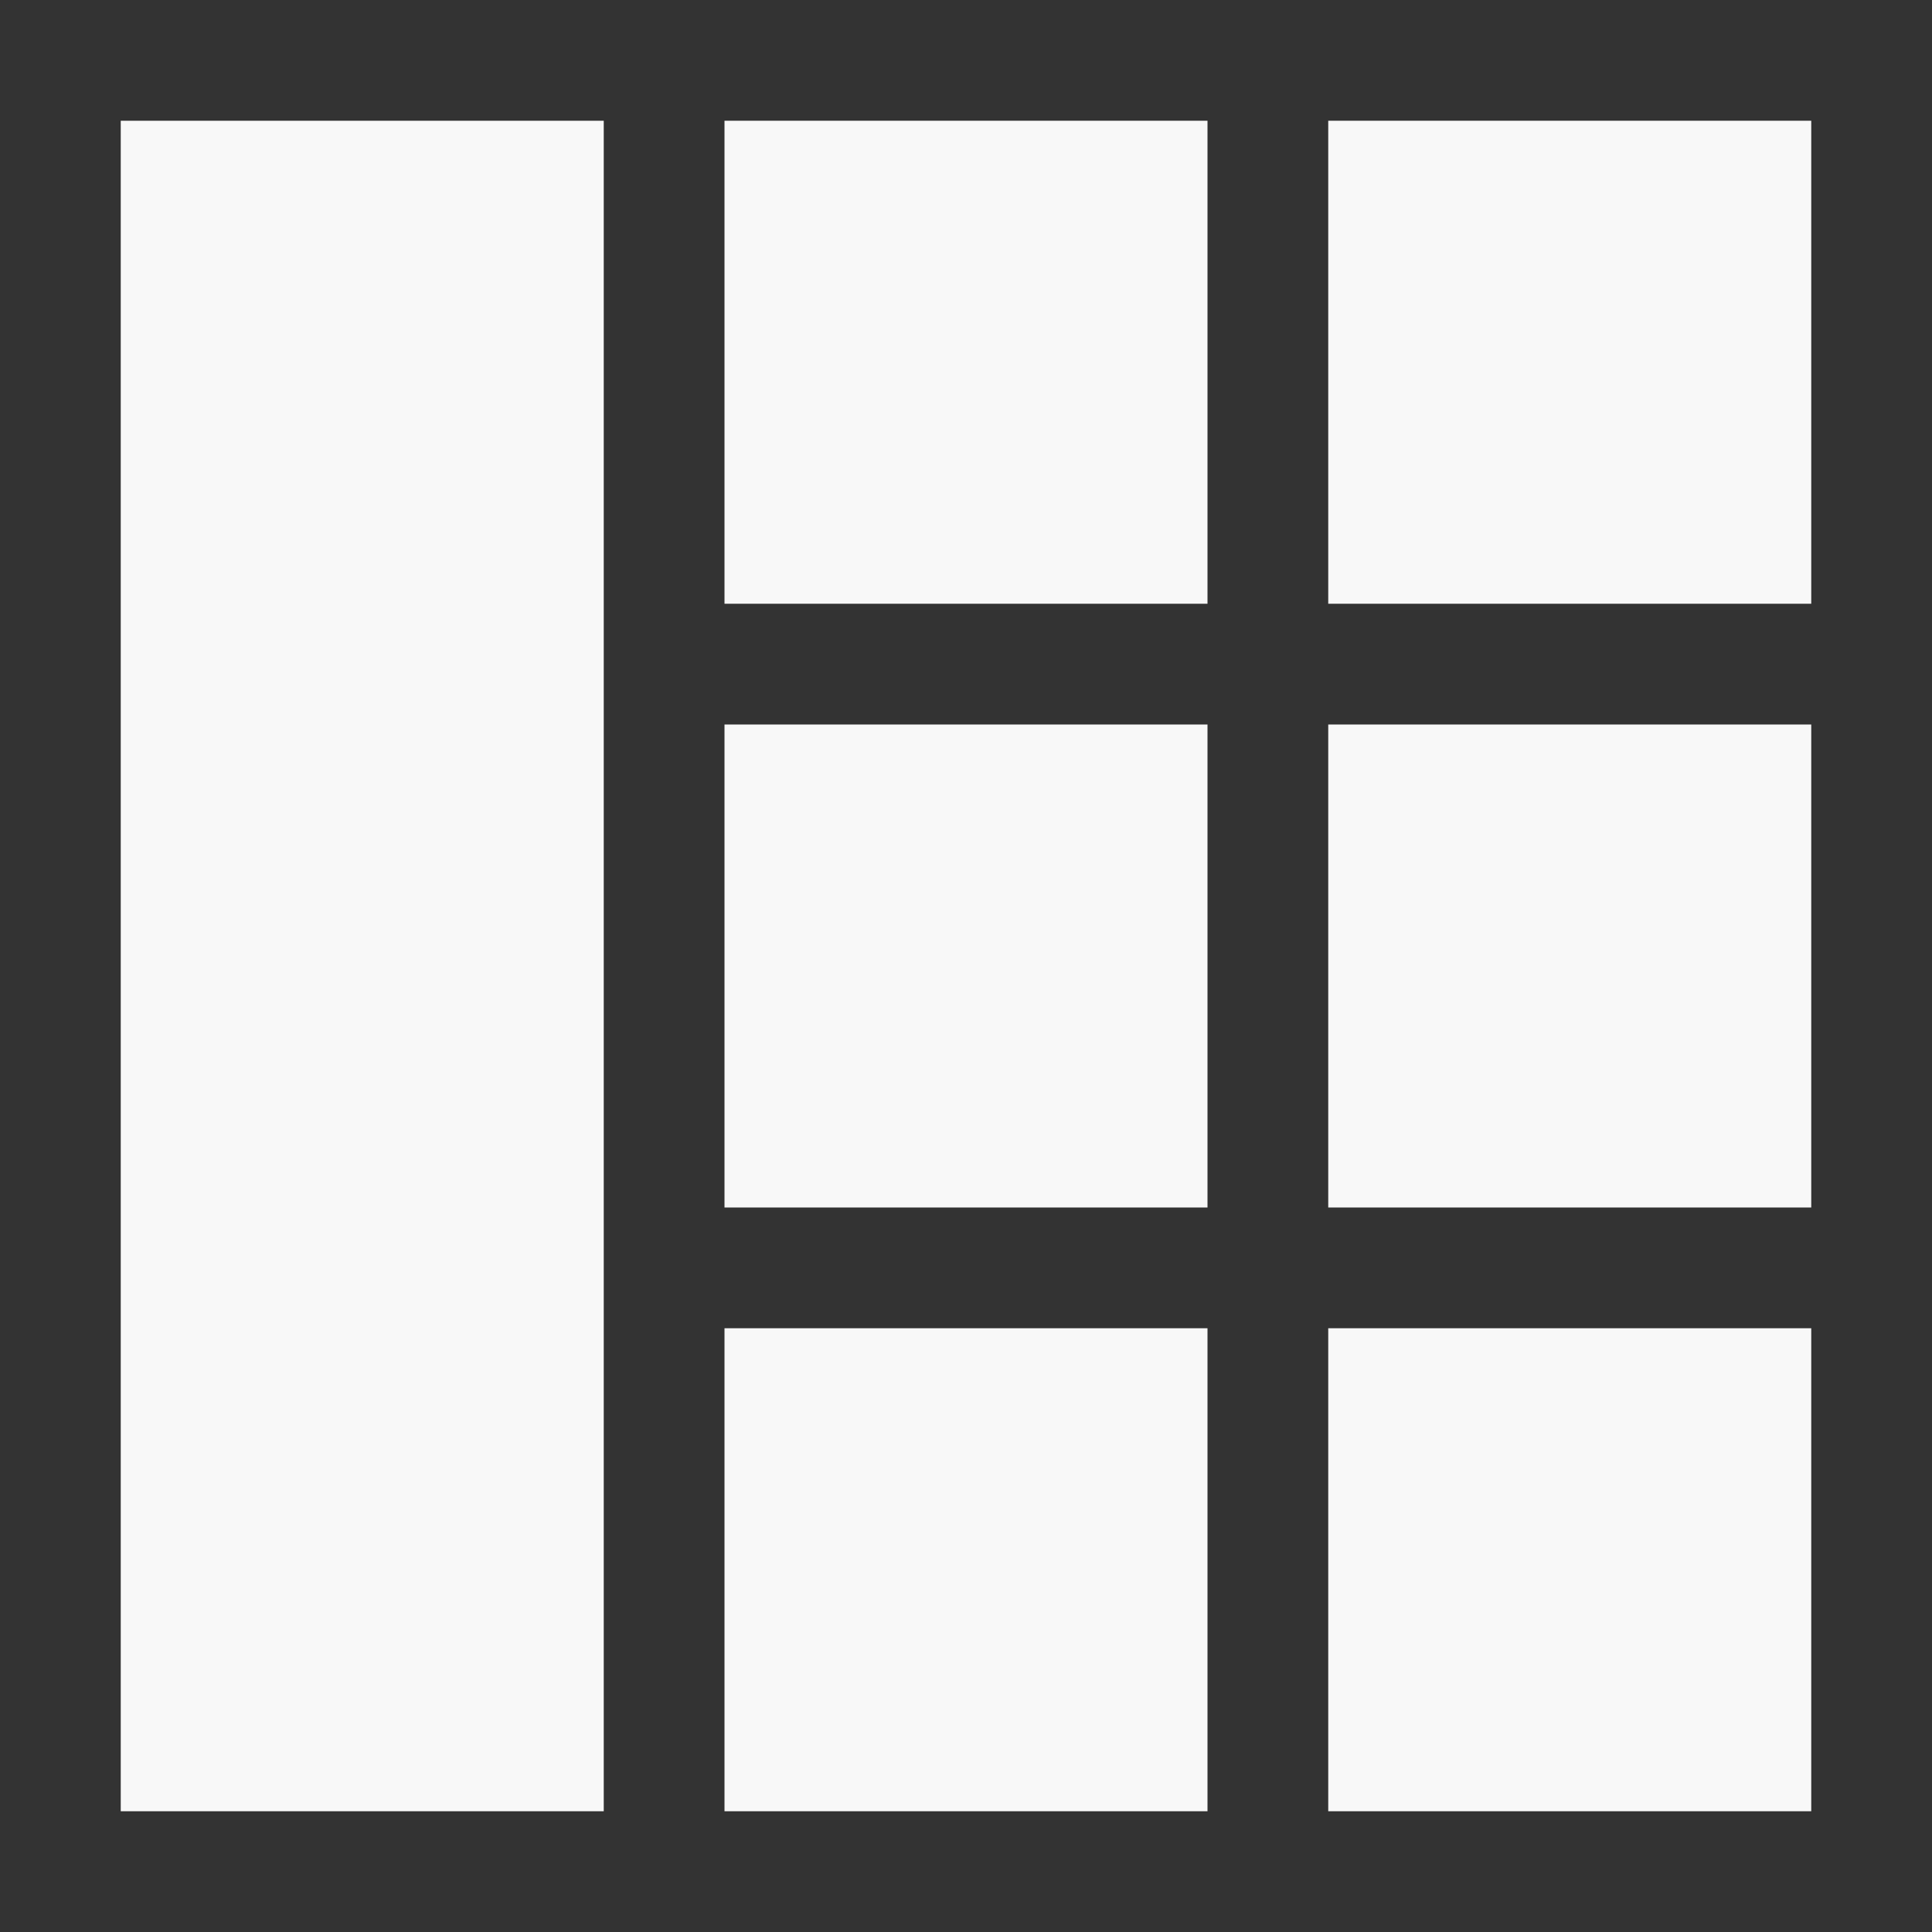
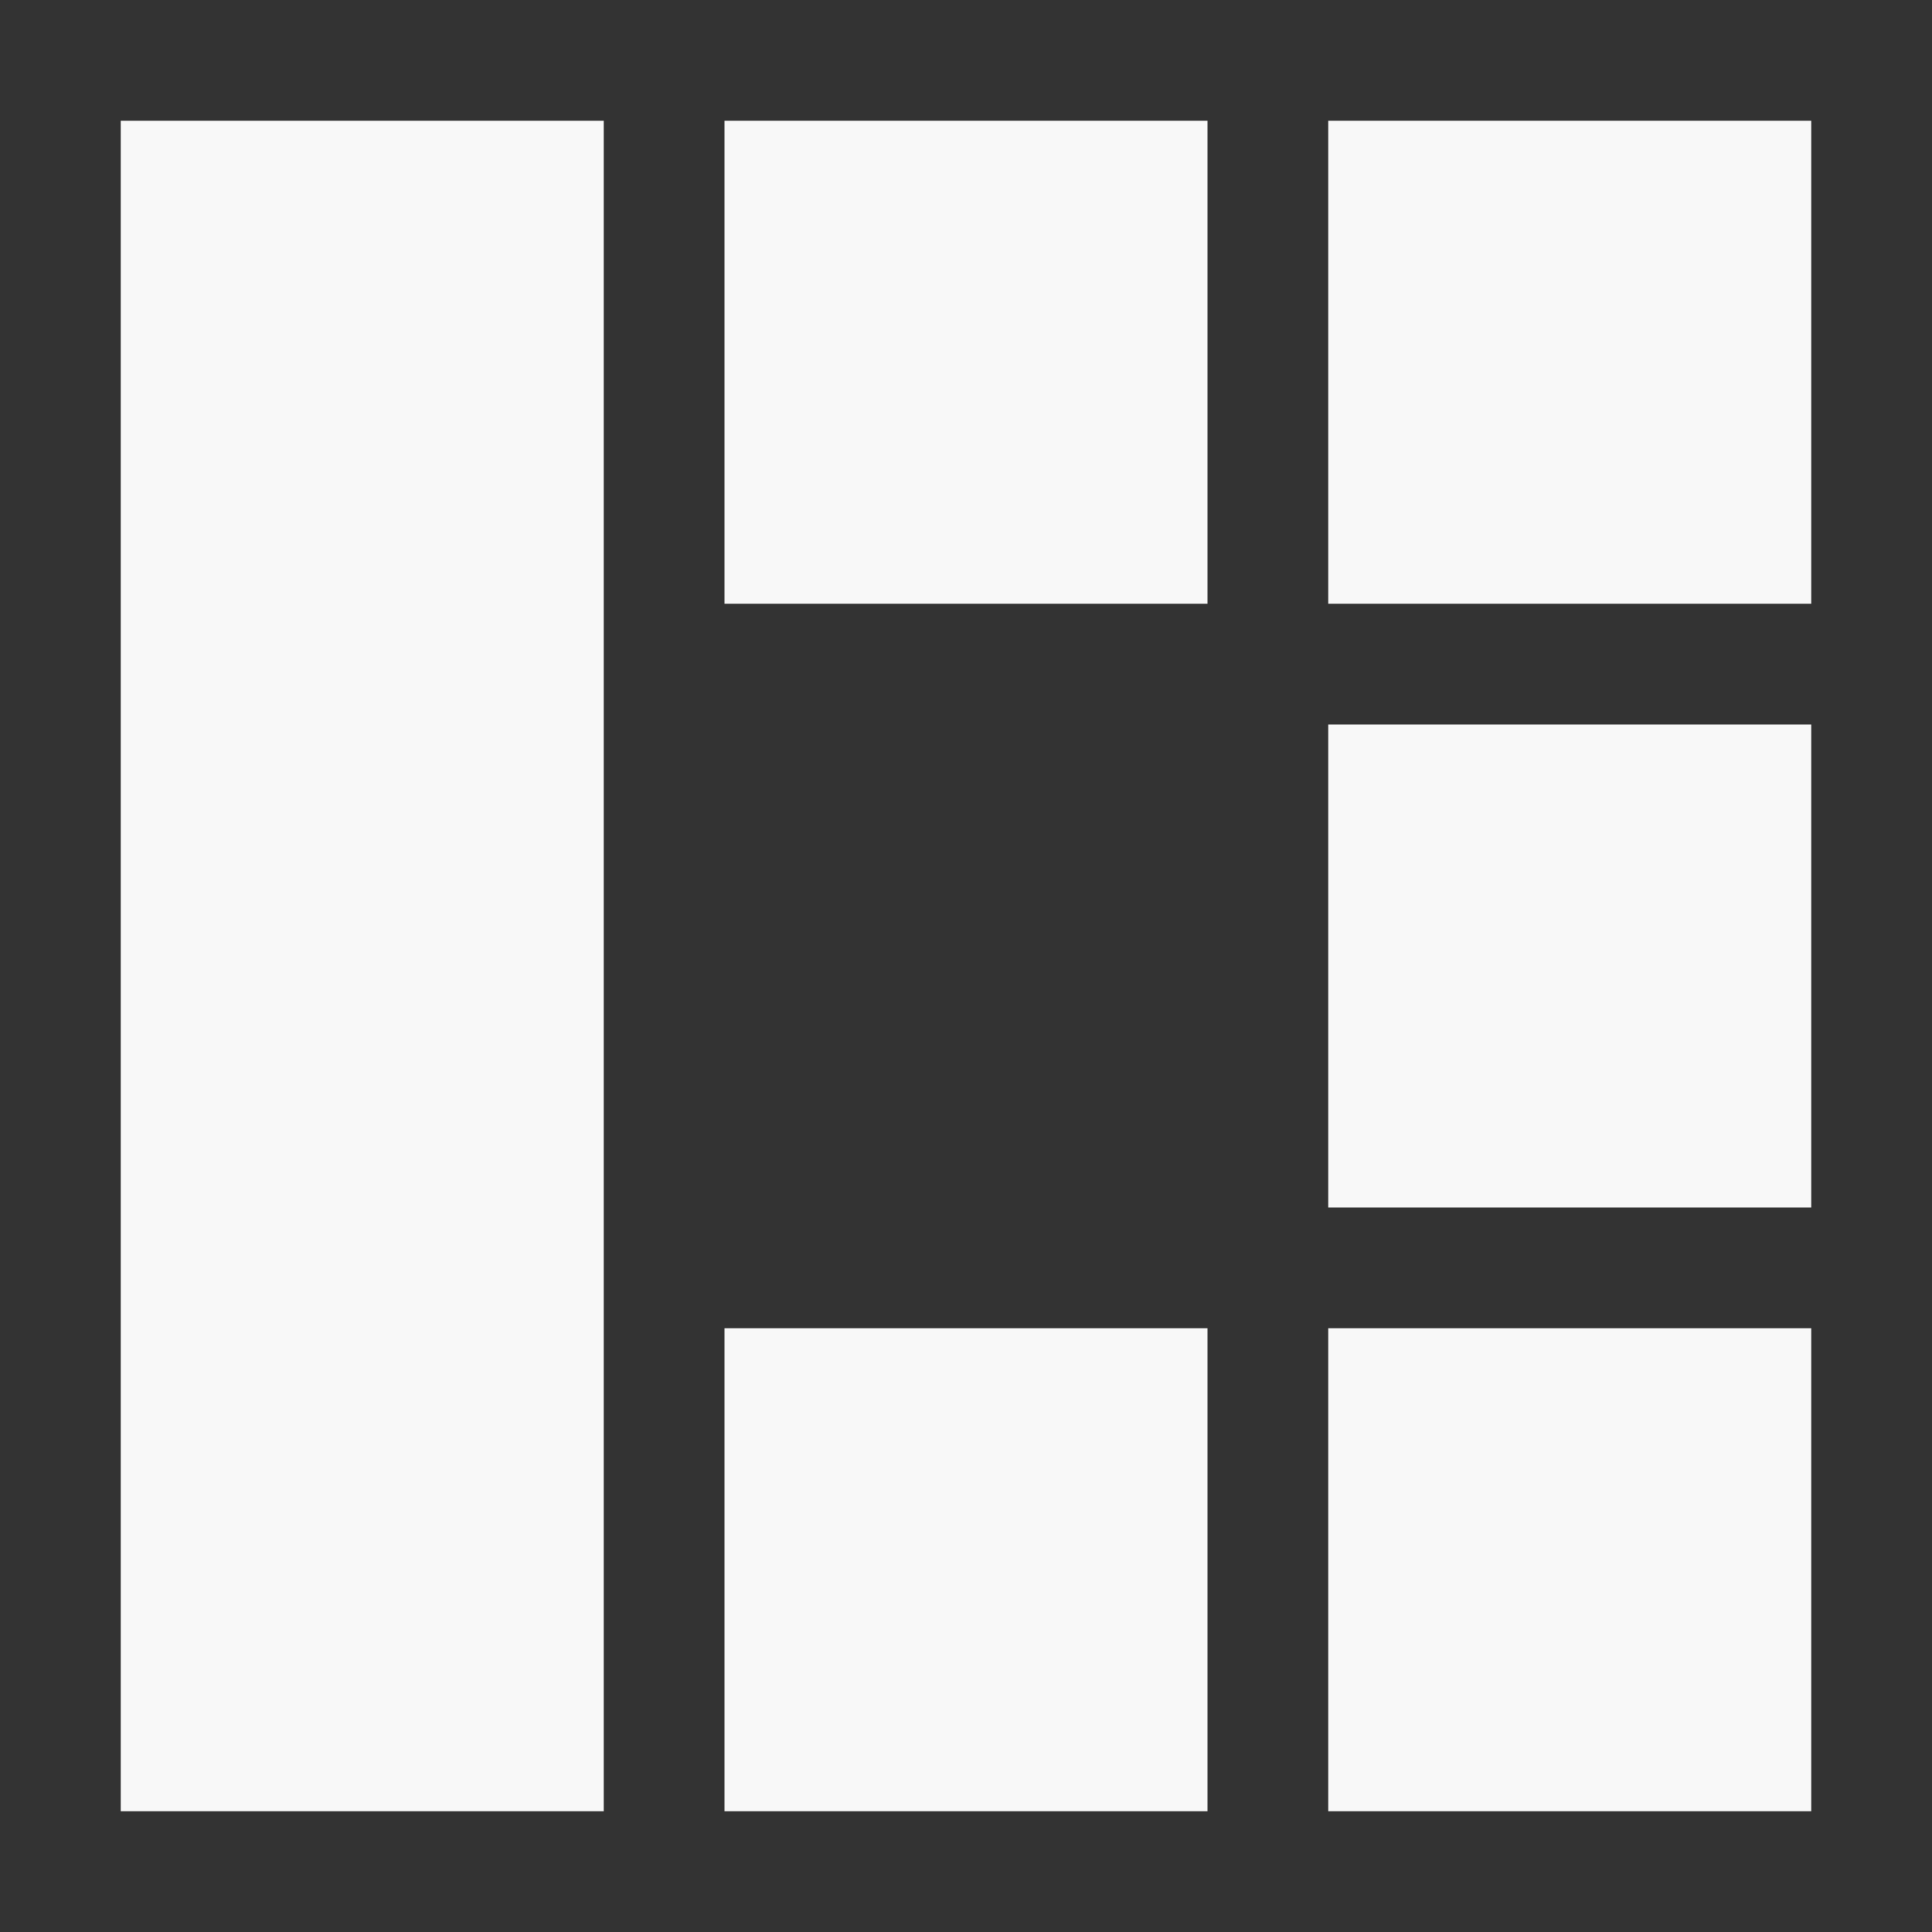
<svg xmlns="http://www.w3.org/2000/svg" xmlns:ns1="http://sodipodi.sourceforge.net/DTD/sodipodi-0.dtd" xmlns:ns2="http://www.inkscape.org/namespaces/inkscape" ns1:docname="tile.svg" ns2:version="1.0 (4035a4fb49, 2020-05-01)" id="svg8" version="1.1" viewBox="0 0 135.467 135.467" height="512" width="512">
  <rect x="0" y="0" width="135.467" height="135.467" fill="#333333" stroke="none" />
  <defs id="defs2" />
  <ns1:namedview ns2:guide-bbox="true" showguides="true" ns2:snap-smooth-nodes="false" ns2:object-nodes="true" ns2:snap-object-midpoints="false" ns2:snap-center="true" showgrid="false" ns2:document-rotation="0" ns2:current-layer="layer1" ns2:document-units="px" ns2:cy="136.13263" ns2:cx="188.01572" ns2:zoom="0.94870463" ns2:pageshadow="2" ns2:pageopacity="0.0" borderopacity="1.0" bordercolor="#666666" pagecolor="#ffffff" id="base" units="px" />
  <g id="layer1" ns2:groupmode="layer" ns2:label="Layer 1">
    <g style="opacity:1" transform="matrix(1,0,0,-1,33.4,3.61)" id="g2637-7-4" />
    <rect style="fill:#f8f8f8;fill-opacity:1;stroke:none;stroke-width:15.88;stroke-linecap:round;stroke-linejoin:bevel;stroke-miterlimit:4;stroke-dasharray:none;stroke-dashoffset:0;stroke-opacity:1;paint-order:stroke markers fill" id="rect1225-0-3-1" width="118.533" height="33.867" x="8.467" y="-42.333" transform="rotate(90)" />
    <rect style="fill:#f8f8f8;fill-opacity:1;stroke:none;stroke-width:23.985;stroke-linecap:round;stroke-linejoin:bevel;stroke-miterlimit:4;stroke-dasharray:none;stroke-dashoffset:0;stroke-opacity:1;paint-order:stroke markers fill" id="rect1227-0-1-4-84-7" width="33.867" height="33.867" x="50.8" y="-127" transform="scale(1,-1)" />
    <rect transform="scale(1,-1)" y="-127" x="93.133" height="33.867" width="33.867" id="rect1227-0-1-4-2-94-7" style="fill:#f8f8f8;fill-opacity:1;stroke:none;stroke-width:23.985;stroke-linecap:round;stroke-linejoin:bevel;stroke-miterlimit:4;stroke-dasharray:none;stroke-dashoffset:0;stroke-opacity:1;paint-order:stroke markers fill" />
-     <rect transform="scale(1,-1)" y="-84.667" x="50.8" height="33.867" width="33.867" id="rect1227-0-1-4-8-5-6" style="fill:#f8f8f8;fill-opacity:1;stroke:none;stroke-width:23.985;stroke-linecap:round;stroke-linejoin:bevel;stroke-miterlimit:4;stroke-dasharray:none;stroke-dashoffset:0;stroke-opacity:1;paint-order:stroke markers fill" />
    <rect style="fill:#f8f8f8;fill-opacity:1;stroke:none;stroke-width:23.985;stroke-linecap:round;stroke-linejoin:bevel;stroke-miterlimit:4;stroke-dasharray:none;stroke-dashoffset:0;stroke-opacity:1;paint-order:stroke markers fill" id="rect1227-0-1-4-2-7-3-3" width="33.867" height="33.867" x="93.133" y="-84.667" transform="scale(1,-1)" />
    <rect transform="scale(1,-1)" y="-42.333" x="50.8" height="33.867" width="33.867" id="rect1227-0-1-4-5-07-0" style="fill:#f8f8f8;fill-opacity:1;stroke:none;stroke-width:23.985;stroke-linecap:round;stroke-linejoin:bevel;stroke-miterlimit:4;stroke-dasharray:none;stroke-dashoffset:0;stroke-opacity:1;paint-order:stroke markers fill" />
    <rect style="fill:#f8f8f8;fill-opacity:1;stroke:none;stroke-width:23.985;stroke-linecap:round;stroke-linejoin:bevel;stroke-miterlimit:4;stroke-dasharray:none;stroke-dashoffset:0;stroke-opacity:1;paint-order:stroke markers fill" id="rect1227-0-1-4-2-3-6-9" width="33.867" height="33.867" x="93.133" y="-42.333" transform="scale(1,-1)" />
  </g>
</svg>